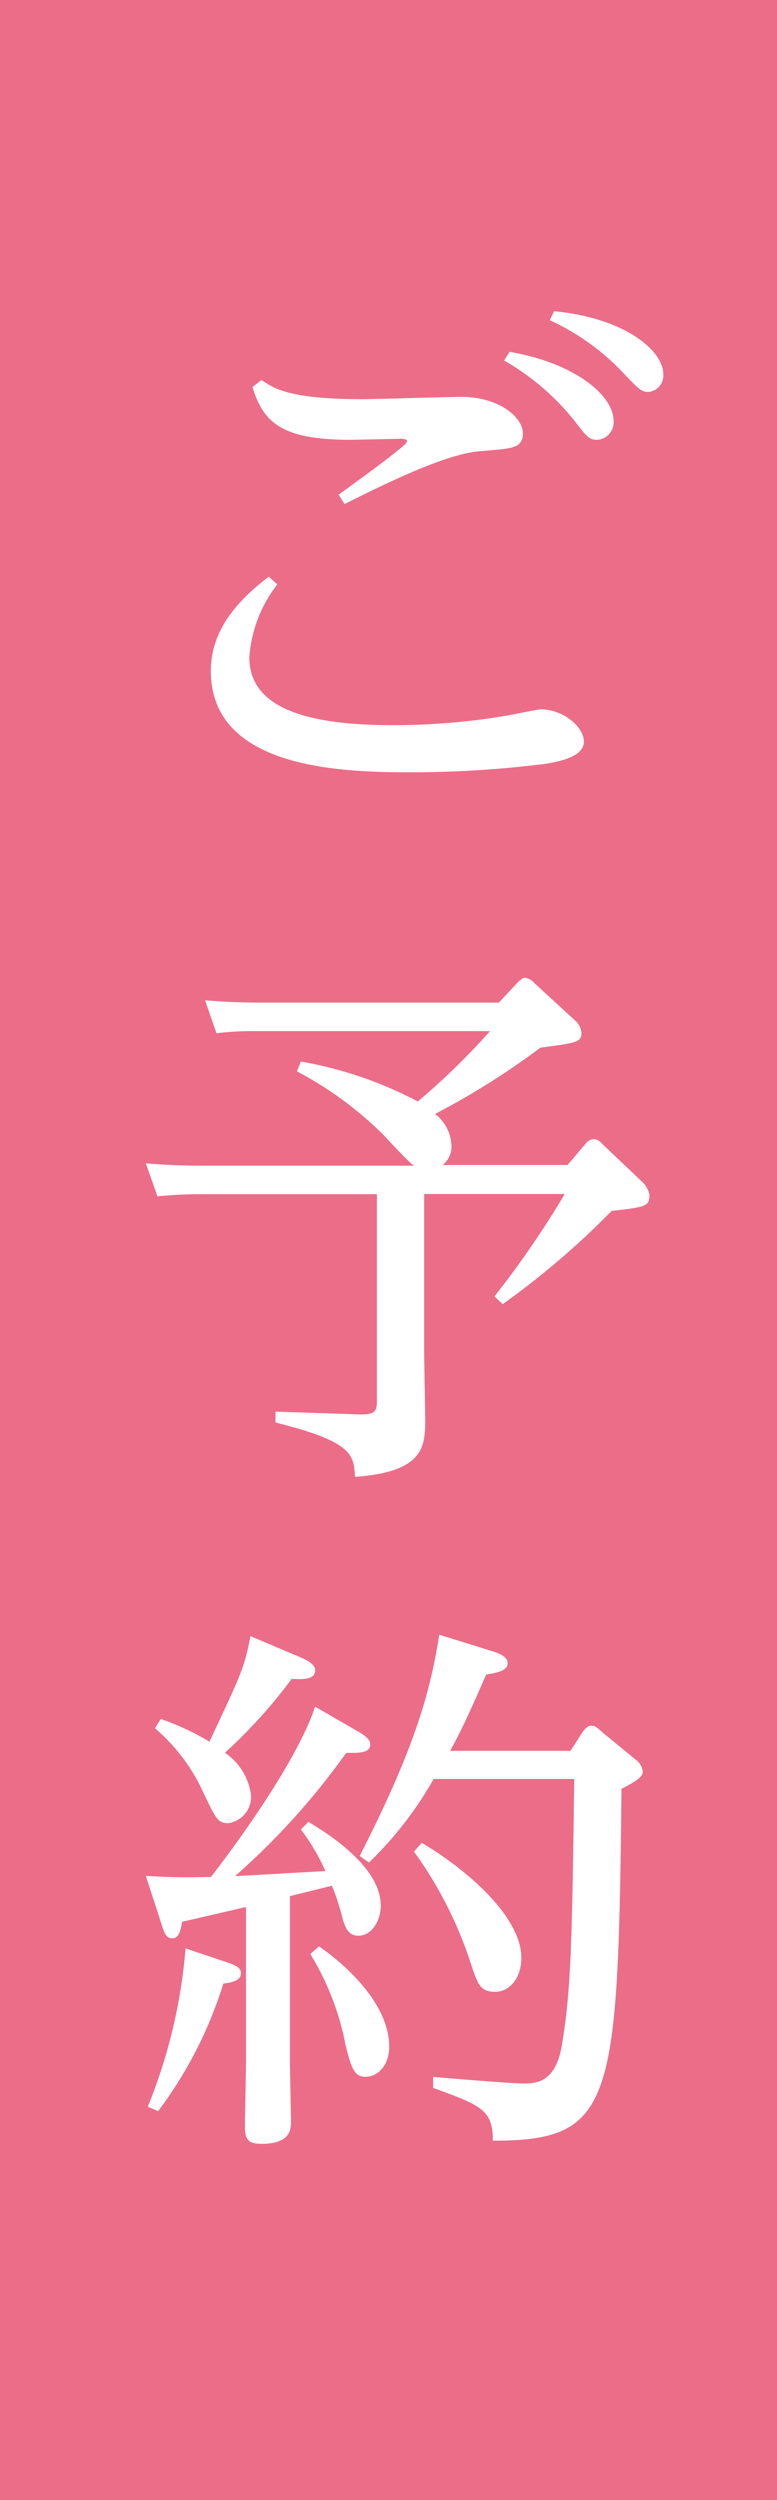
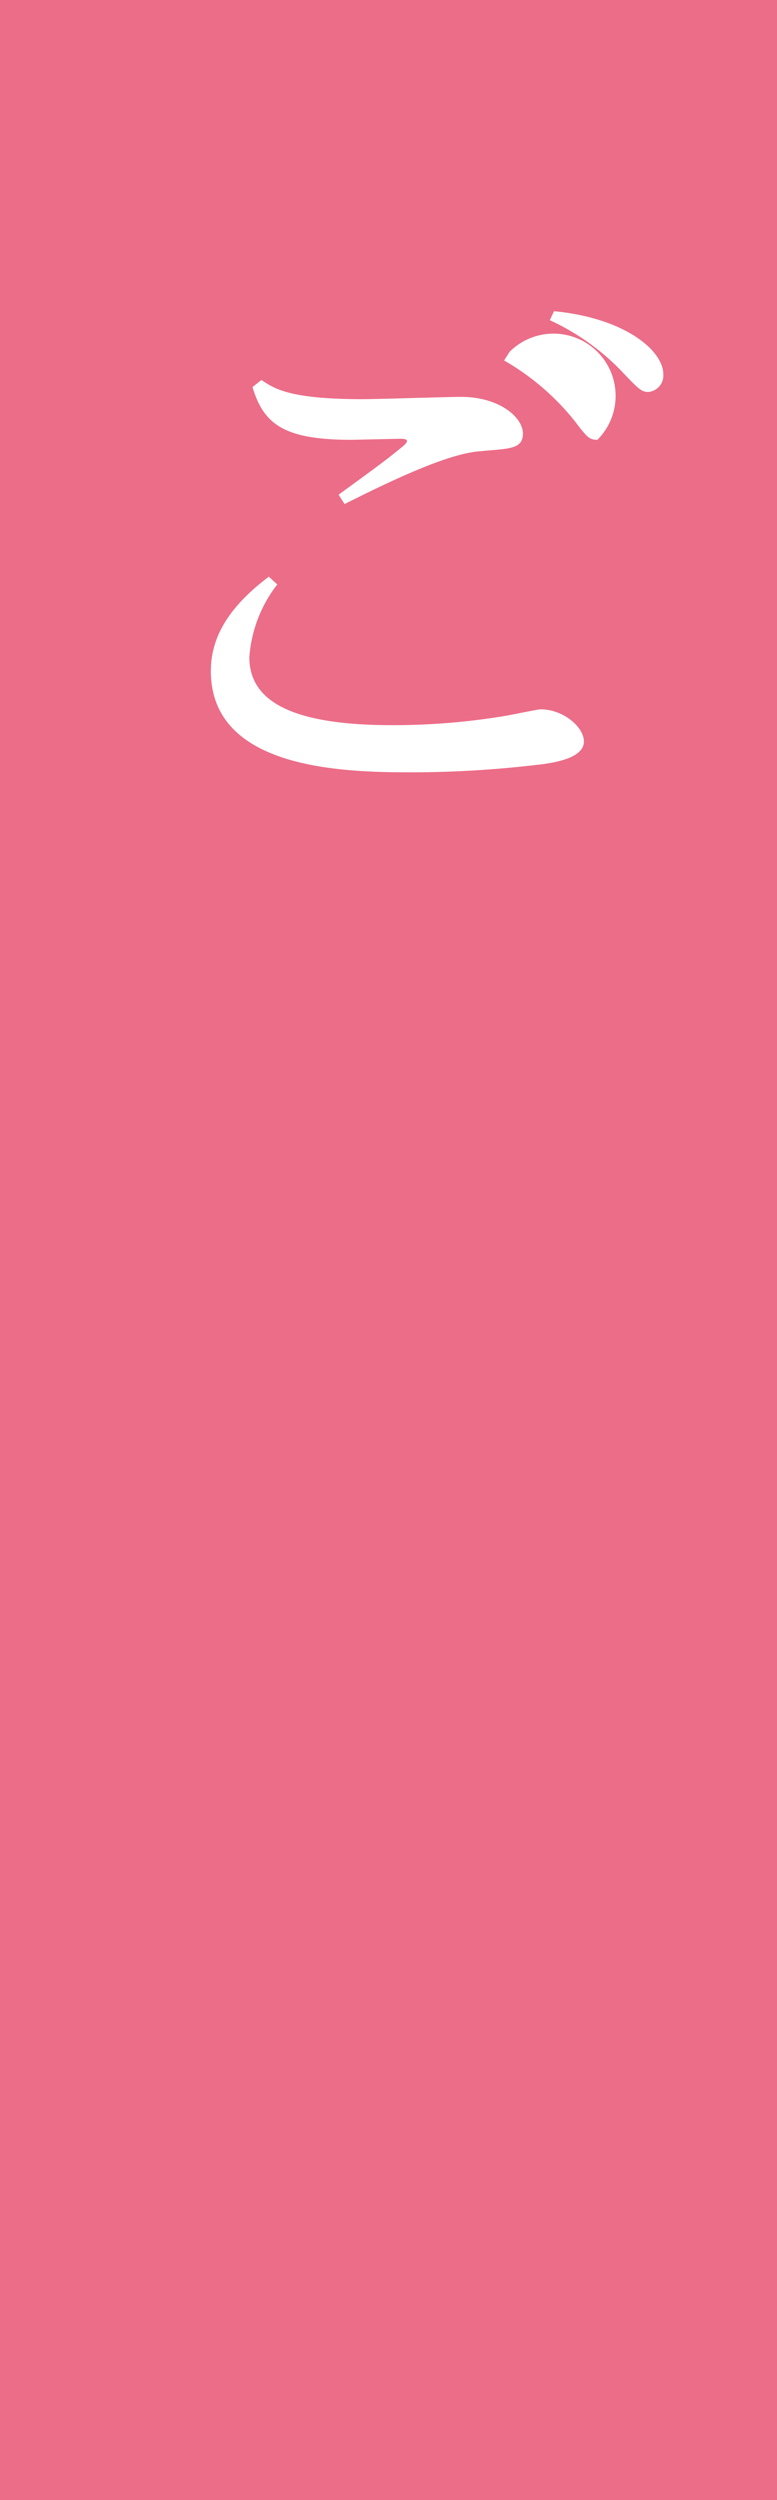
<svg xmlns="http://www.w3.org/2000/svg" viewBox="0 0 44.22 142.11">
  <defs>
    <style>
      .cls-1 {
        fill: #ec6d88;
      }

      .cls-2 {
        fill: #fff;
      }
    </style>
  </defs>
  <g id="Layer_2" data-name="Layer 2">
    <g id="レイヤー_1" data-name="レイヤー 1">
      <rect class="cls-1" width="44.22" height="142.11" />
      <g>
-         <path class="cls-2" d="M15.78,33.22a7.64,7.64,0,0,0-1.59,4.14c0,2.64,2.71,3.86,8.13,3.86a38.73,38.73,0,0,0,6.45-.53c.37-.06,1.83-.37,2-.37,1.28,0,2.46,1,2.46,1.83s-1.28,1.19-2.8,1.34a61.11,61.11,0,0,1-7,.41C19.55,43.9,12,43.74,12,38.14c0-1.72.81-3.49,3.3-5.36Zm-.9-11.62c.74.5,1.62,1.09,5.76,1.09.9,0,4.79-.13,5.6-.13,2.18,0,3.52,1.16,3.52,2.09s-.9.84-2.43,1c-1.87.12-5.26,1.77-7.72,3l-.34-.53c2.36-1.72,2.61-1.9,3.61-2.71.19-.16.28-.25.28-.35s-.22-.12-.34-.12L20,25c-3.86,0-5-.9-5.63-3ZM29,20c3.8.65,5.92,2.52,5.92,3.92A1,1,0,0,1,34,25c-.47,0-.59-.15-1.31-1.09a14.16,14.16,0,0,0-4-3.42Zm2.53-2.31c4,.38,6.22,2.22,6.22,3.59a.94.94,0,0,1-.84,1c-.4,0-.53-.12-1.62-1.27a13.49,13.49,0,0,0-4-2.81Z" />
-         <path class="cls-2" d="M29.42,55.89c.22-.22.34-.31.47-.31a.85.85,0,0,1,.53.31L32.72,58a1.08,1.08,0,0,1,.37.68c0,.56-.21.59-2.33.87a44,44,0,0,1-6,3.77,2.36,2.36,0,0,1,.93,1.78,1.32,1.32,0,0,1-.5,1.12h7.11L33.34,65a.6.6,0,0,1,.44-.25.63.63,0,0,1,.47.25l2.33,2.21a1.33,1.33,0,0,1,.38.72c0,.65-.22.68-2.15.9a46.34,46.34,0,0,1-6.2,5.3l-.47-.44a53.73,53.73,0,0,0,4-5.82h-8v8.9c0,.66.06,3.4.06,4,0,1.56-.19,2.9-4,3.18-.06-1.25-.12-2-4.52-3.09v-.62l4.83.16c.78,0,.94-.13.94-.75V67.88H11.23c-.75,0-1.59.06-2.27.12L8.3,66.13c.91.07,1.87.13,3.15.13H23.56c-.34-.22-1.52-1.53-1.8-1.81A20.38,20.38,0,0,0,16.9,60.9l.22-.56a22.6,22.6,0,0,1,6.66,2.27,40.26,40.26,0,0,0,4.11-4H14.6a17.76,17.76,0,0,0-2.28.12l-.65-1.87c.87.07,1.87.13,3.14.13H28.39Z" />
-         <path class="cls-2" d="M20.39,98.43c.59.34.68.56.68.71,0,.5-.53.5-1.37.5a40.9,40.9,0,0,1-6.32,7c.34,0,4.33-.25,5.14-.28a11.46,11.46,0,0,0-1.4-2.37l.43-.43c1.69,1,4.12,2.77,4.12,4.76,0,.84-.5,1.71-1.28,1.71-.62,0-.78-.59-.9-1a13,13,0,0,0-.6-1.84l-2.39.59v9.37c0,.57.06,2.93.06,3.4s0,1.31-1.68,1.31c-.72,0-.94-.22-.94-.94s.06-3.2.06-3.73v-8.79l-3.64.84c-.09.66-.25.94-.56.94s-.44-.25-.59-.75l-.91-2.8c1.59.09,2.09.09,3.71.06,3.83-5,5.45-8.19,5.92-9.68ZM13,111.57c.65.22.71.41.71.59,0,.44-.53.53-1,.59A23.71,23.71,0,0,1,9,120l-.59-.25a30.31,30.31,0,0,0,2.15-9ZM9.15,97.71A14.9,14.9,0,0,1,11.92,99c1.77-3.77,2-4.2,2.33-6l3,1.27c.28.13.69.38.69.66,0,.56-.69.53-1.34.5a28.93,28.93,0,0,1-3.8,4.2A3.44,3.44,0,0,1,14.28,102,1.5,1.5,0,0,1,13,103.63c-.59,0-.69-.19-1.4-1.68a10.51,10.51,0,0,0-2.78-3.71Zm9,12.93c.34.21,4,2.74,4,5.7,0,1.12-.71,1.71-1.33,1.71s-.81-.38-1.16-1.84a15.48,15.48,0,0,0-2-5.14Zm15-12.18c.12-.16.28-.37.5-.37s.31.09.62.37L36.15,100a1,1,0,0,1,.43.68c0,.22-.09.44-1.21,1-.19,17.94-.44,20-7.32,20,0-1.74-.65-2-3.4-3l0-.62c.81.06,4.39.37,5.13.37s1.81-.06,2.18-2.08c.53-3.09.6-5.77.72-15.23h-8A20.79,20.79,0,0,1,21,105.87l-.53-.37C23.75,99.08,24.5,96,25,92.92l2.89.9c.41.12,1,.31,1,.71s-.44.53-1.22.66c-1.12,2.55-1.43,3.18-2.05,4.33h6.85ZM24,104.75c2.43,1.43,5.67,4.14,5.67,6.54,0,1.09-.62,1.93-1.5,1.93s-1-.5-1.4-1.68a22.82,22.82,0,0,0-3.21-6.29Z" />
+         <path class="cls-2" d="M15.78,33.22a7.64,7.64,0,0,0-1.59,4.14c0,2.64,2.71,3.86,8.13,3.86a38.73,38.73,0,0,0,6.45-.53c.37-.06,1.83-.37,2-.37,1.28,0,2.46,1,2.46,1.83s-1.28,1.19-2.8,1.34a61.11,61.11,0,0,1-7,.41C19.55,43.9,12,43.74,12,38.14c0-1.72.81-3.49,3.3-5.36Zm-.9-11.62c.74.5,1.62,1.09,5.76,1.09.9,0,4.79-.13,5.6-.13,2.18,0,3.52,1.16,3.52,2.09s-.9.84-2.43,1c-1.87.12-5.26,1.77-7.72,3l-.34-.53c2.36-1.72,2.61-1.9,3.61-2.71.19-.16.28-.25.28-.35s-.22-.12-.34-.12L20,25c-3.86,0-5-.9-5.63-3ZM29,20A1,1,0,0,1,34,25c-.47,0-.59-.15-1.31-1.09a14.16,14.16,0,0,0-4-3.42Zm2.53-2.31c4,.38,6.22,2.22,6.22,3.59a.94.94,0,0,1-.84,1c-.4,0-.53-.12-1.62-1.27a13.49,13.49,0,0,0-4-2.81Z" />
      </g>
    </g>
  </g>
</svg>